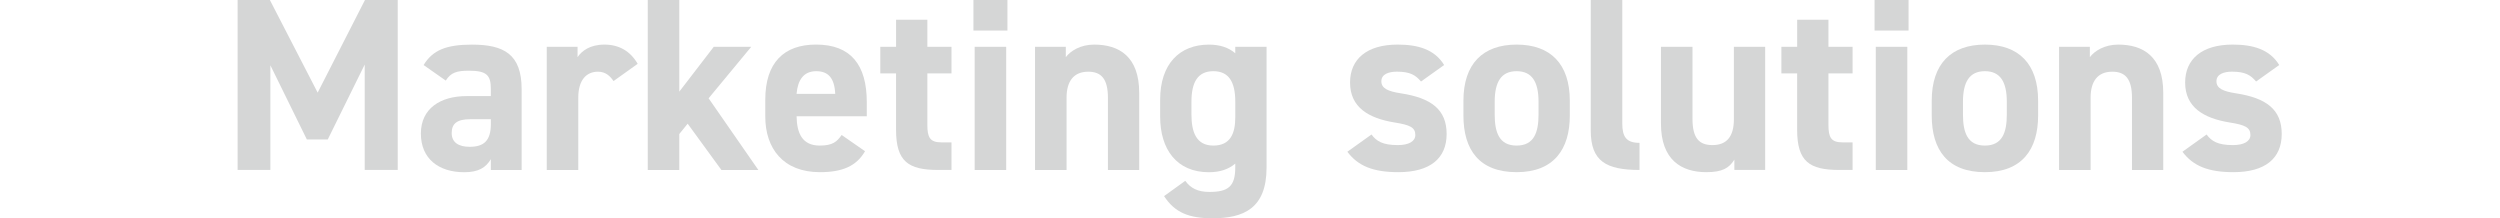
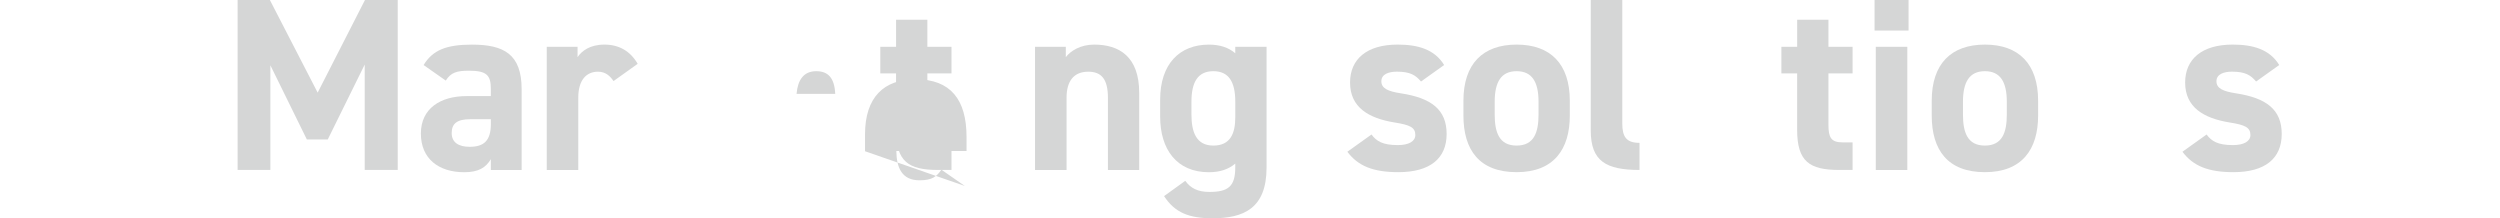
<svg xmlns="http://www.w3.org/2000/svg" id="_レイヤー_2" data-name="レイヤー 2" viewBox="0 0 892 77.87">
  <defs>
    <style>
      .cls-1 {
        fill: #d5d6d6;
      }

      .cls-1, .cls-2 {
        stroke-width: 0px;
      }

      .cls-2 {
        fill: none;
      }
    </style>
  </defs>
  <g id="_つコミュニケーションテキスト" data-name="３つコミュニケーションテキスト">
    <g>
      <g>
        <path class="cls-1" d="M113.34,33.05L130.22,0h11.69v60.64h-11.78V23.03l-13.18,26.72h-7.47l-13.01-26.46v37.35h-11.69V0h11.51l17.05,33.05Z" />
        <path class="cls-1" d="M166.43,34.28h8.7v-2.55c0-4.92-1.49-6.5-7.82-6.5-4.31,0-6.42.62-8.26,3.52l-7.91-5.54c3.25-5.36,8.17-7.29,17.23-7.29,11.34,0,17.75,3.34,17.75,15.91v28.83h-10.99v-3.87c-1.76,2.99-4.39,4.66-9.49,4.66-9.14,0-15.47-4.83-15.47-13.8s7.03-13.36,16.26-13.36ZM175.13,42.54h-7.38c-4.57,0-6.59,1.49-6.59,4.92s2.55,4.92,6.42,4.92c5.1,0,7.56-2.2,7.56-8.17v-1.67Z" />
        <path class="cls-1" d="M218.9,28.92c-1.14-1.67-2.72-3.34-5.54-3.34-4.22,0-7.03,3.08-7.03,9.23v25.84h-11.25V16.7h10.99v3.69c1.49-2.2,4.39-4.48,9.58-4.48s9.23,2.29,11.87,6.86l-8.61,6.15Z" />
-         <path class="cls-1" d="M268.04,16.7l-15.21,18.37,17.75,25.58h-13.18l-12.04-16.52-2.99,3.69v12.83h-11.25V0h11.25v32.7l12.3-16h13.36Z" />
-         <path class="cls-1" d="M308.64,53.96c-3.08,5.36-8.17,7.47-16.08,7.47-13.18,0-19.51-8.53-19.51-19.86v-5.98c0-13.27,6.68-19.69,18.11-19.69,12.39,0,18.11,7.21,18.11,20.57v5.01h-25.05c.09,6.06,2.02,10.46,8.26,10.46,4.66,0,6.15-1.41,7.82-3.78l8.35,5.8ZM284.21,33.49h13.8c-.26-5.71-2.55-8.09-6.77-8.09-4.48,0-6.59,3.08-7.03,8.09Z" />
+         <path class="cls-1" d="M308.64,53.96v-5.98c0-13.27,6.68-19.69,18.11-19.69,12.39,0,18.11,7.21,18.11,20.57v5.01h-25.05c.09,6.06,2.02,10.46,8.26,10.46,4.66,0,6.15-1.41,7.82-3.78l8.35,5.8ZM284.21,33.49h13.8c-.26-5.71-2.55-8.09-6.77-8.09-4.48,0-6.59,3.08-7.03,8.09Z" />
        <path class="cls-1" d="M314.1,16.7h5.62V7.03h11.16v9.67h8.61v9.49h-8.61v18.37c0,4.39.88,6.24,5.01,6.24h3.6v9.84h-4.75c-10.63,0-15.03-2.99-15.03-14.33v-20.13h-5.62v-9.49Z" />
-         <path class="cls-1" d="M347.32,0h12.13v10.9h-12.13V0ZM347.76,16.7h11.25v43.95h-11.25V16.7Z" />
        <path class="cls-1" d="M369.29,16.7h10.99v3.69c1.67-2.2,5.19-4.48,10.11-4.48,8.88,0,16.08,4.22,16.08,17.23v27.51h-11.16v-25.75c0-6.86-2.46-9.32-7.03-9.32-5.19,0-7.73,3.43-7.73,9.23v25.84h-11.25V16.7Z" />
        <path class="cls-1" d="M440.75,16.7h11.16v43.07c0,14.68-8.26,18.11-19.34,18.11-8.17,0-13.36-1.93-17.23-7.91l7.56-5.45c1.93,2.64,4.48,3.96,8.61,3.96,6.68,0,9.23-1.93,9.23-8.7v-1.41c-2.37,2.02-5.45,3.08-9.4,3.08-11.51,0-17.4-8.17-17.4-19.86v-5.98c0-12.83,6.94-19.69,17.4-19.69,3.96,0,7.03,1.05,9.4,3.08v-2.29ZM440.75,41.84v-5.54c0-7.03-2.29-10.9-7.82-10.9s-7.82,3.87-7.82,10.9v4.57c0,6.33,1.76,11.07,7.82,11.07s7.82-4.31,7.82-10.11Z" />
        <path class="cls-1" d="M507.02,29.09c-1.93-2.29-3.87-3.52-8.61-3.52-2.9,0-5.54.88-5.54,3.43s2.37,3.6,7.03,4.31c10.81,1.67,16.26,5.8,16.26,14.5s-5.89,13.62-17.23,13.62c-8.96,0-14.41-2.2-18.19-7.29l8.61-6.15c1.76,2.37,3.96,3.78,9.4,3.78,3.87,0,6.24-1.32,6.24-3.6,0-2.72-1.93-3.6-7.47-4.48-9.14-1.49-15.82-5.36-15.82-14.24,0-8.35,5.98-13.54,16.96-13.54,7.21,0,13.18,1.67,16.61,7.29l-8.26,5.89Z" />
        <path class="cls-1" d="M560.11,41.22c0,12.04-5.71,20.21-18.98,20.21s-18.98-7.91-18.98-20.21v-5.27c0-13.18,6.94-20.04,18.98-20.04s18.98,6.86,18.98,20.04v5.27ZM548.95,40.87v-4.57c0-7.03-2.29-10.9-7.82-10.9s-7.82,3.87-7.82,10.9v4.57c0,6.33,1.58,11.07,7.82,11.07s7.82-4.75,7.82-11.07Z" />
        <path class="cls-1" d="M567.58,0h11.25v44.03c0,4.75,1.41,6.94,6.15,6.94v9.67c-11.87,0-17.4-3.08-17.4-14.06V0Z" />
-         <path class="cls-1" d="M629.81,60.64h-10.99v-3.69c-1.85,2.99-4.22,4.48-10.02,4.48-8.88,0-16.17-4.39-16.17-17.31v-27.42h11.25v25.75c0,6.94,2.46,9.32,7.12,9.32,5.19,0,7.65-3.16,7.65-9.23v-25.84h11.16v43.95Z" />
        <path class="cls-1" d="M635.61,16.7h5.62V7.03h11.16v9.67h8.61v9.49h-8.61v18.37c0,4.39.88,6.24,5.01,6.24h3.6v9.84h-4.75c-10.63,0-15.03-2.99-15.03-14.33v-20.13h-5.62v-9.49Z" />
        <path class="cls-1" d="M668.84,0h12.13v10.9h-12.13V0ZM669.28,16.7h11.25v43.95h-11.25V16.7Z" />
        <path class="cls-1" d="M727.2,41.22c0,12.04-5.71,20.21-18.98,20.21s-18.98-7.91-18.98-20.21v-5.27c0-13.18,6.94-20.04,18.98-20.04s18.98,6.86,18.98,20.04v5.27ZM716.03,40.87v-4.57c0-7.03-2.29-10.9-7.82-10.9s-7.82,3.87-7.82,10.9v4.57c0,6.33,1.58,11.07,7.82,11.07s7.82-4.75,7.82-11.07Z" />
-         <path class="cls-1" d="M734.67,16.7h10.99v3.69c1.67-2.2,5.19-4.48,10.11-4.48,8.88,0,16.08,4.22,16.08,17.23v27.51h-11.16v-25.75c0-6.86-2.46-9.32-7.03-9.32-5.19,0-7.73,3.43-7.73,9.23v25.84h-11.25V16.7Z" />
        <path class="cls-1" d="M804.98,29.09c-1.93-2.29-3.87-3.52-8.61-3.52-2.9,0-5.54.88-5.54,3.43s2.37,3.6,7.03,4.31c10.81,1.67,16.26,5.8,16.26,14.5s-5.89,13.62-17.23,13.62c-8.96,0-14.41-2.2-18.19-7.29l8.61-6.15c1.76,2.37,3.96,3.78,9.4,3.78,3.87,0,6.24-1.32,6.24-3.6,0-2.72-1.93-3.6-7.47-4.48-9.14-1.49-15.82-5.36-15.82-14.24,0-8.35,5.98-13.54,16.96-13.54,7.21,0,13.18,1.67,16.61,7.29l-8.26,5.89Z" />
      </g>
      <rect class="cls-2" y="8.74" width="892" height="61" />
    </g>
  </g>
</svg>